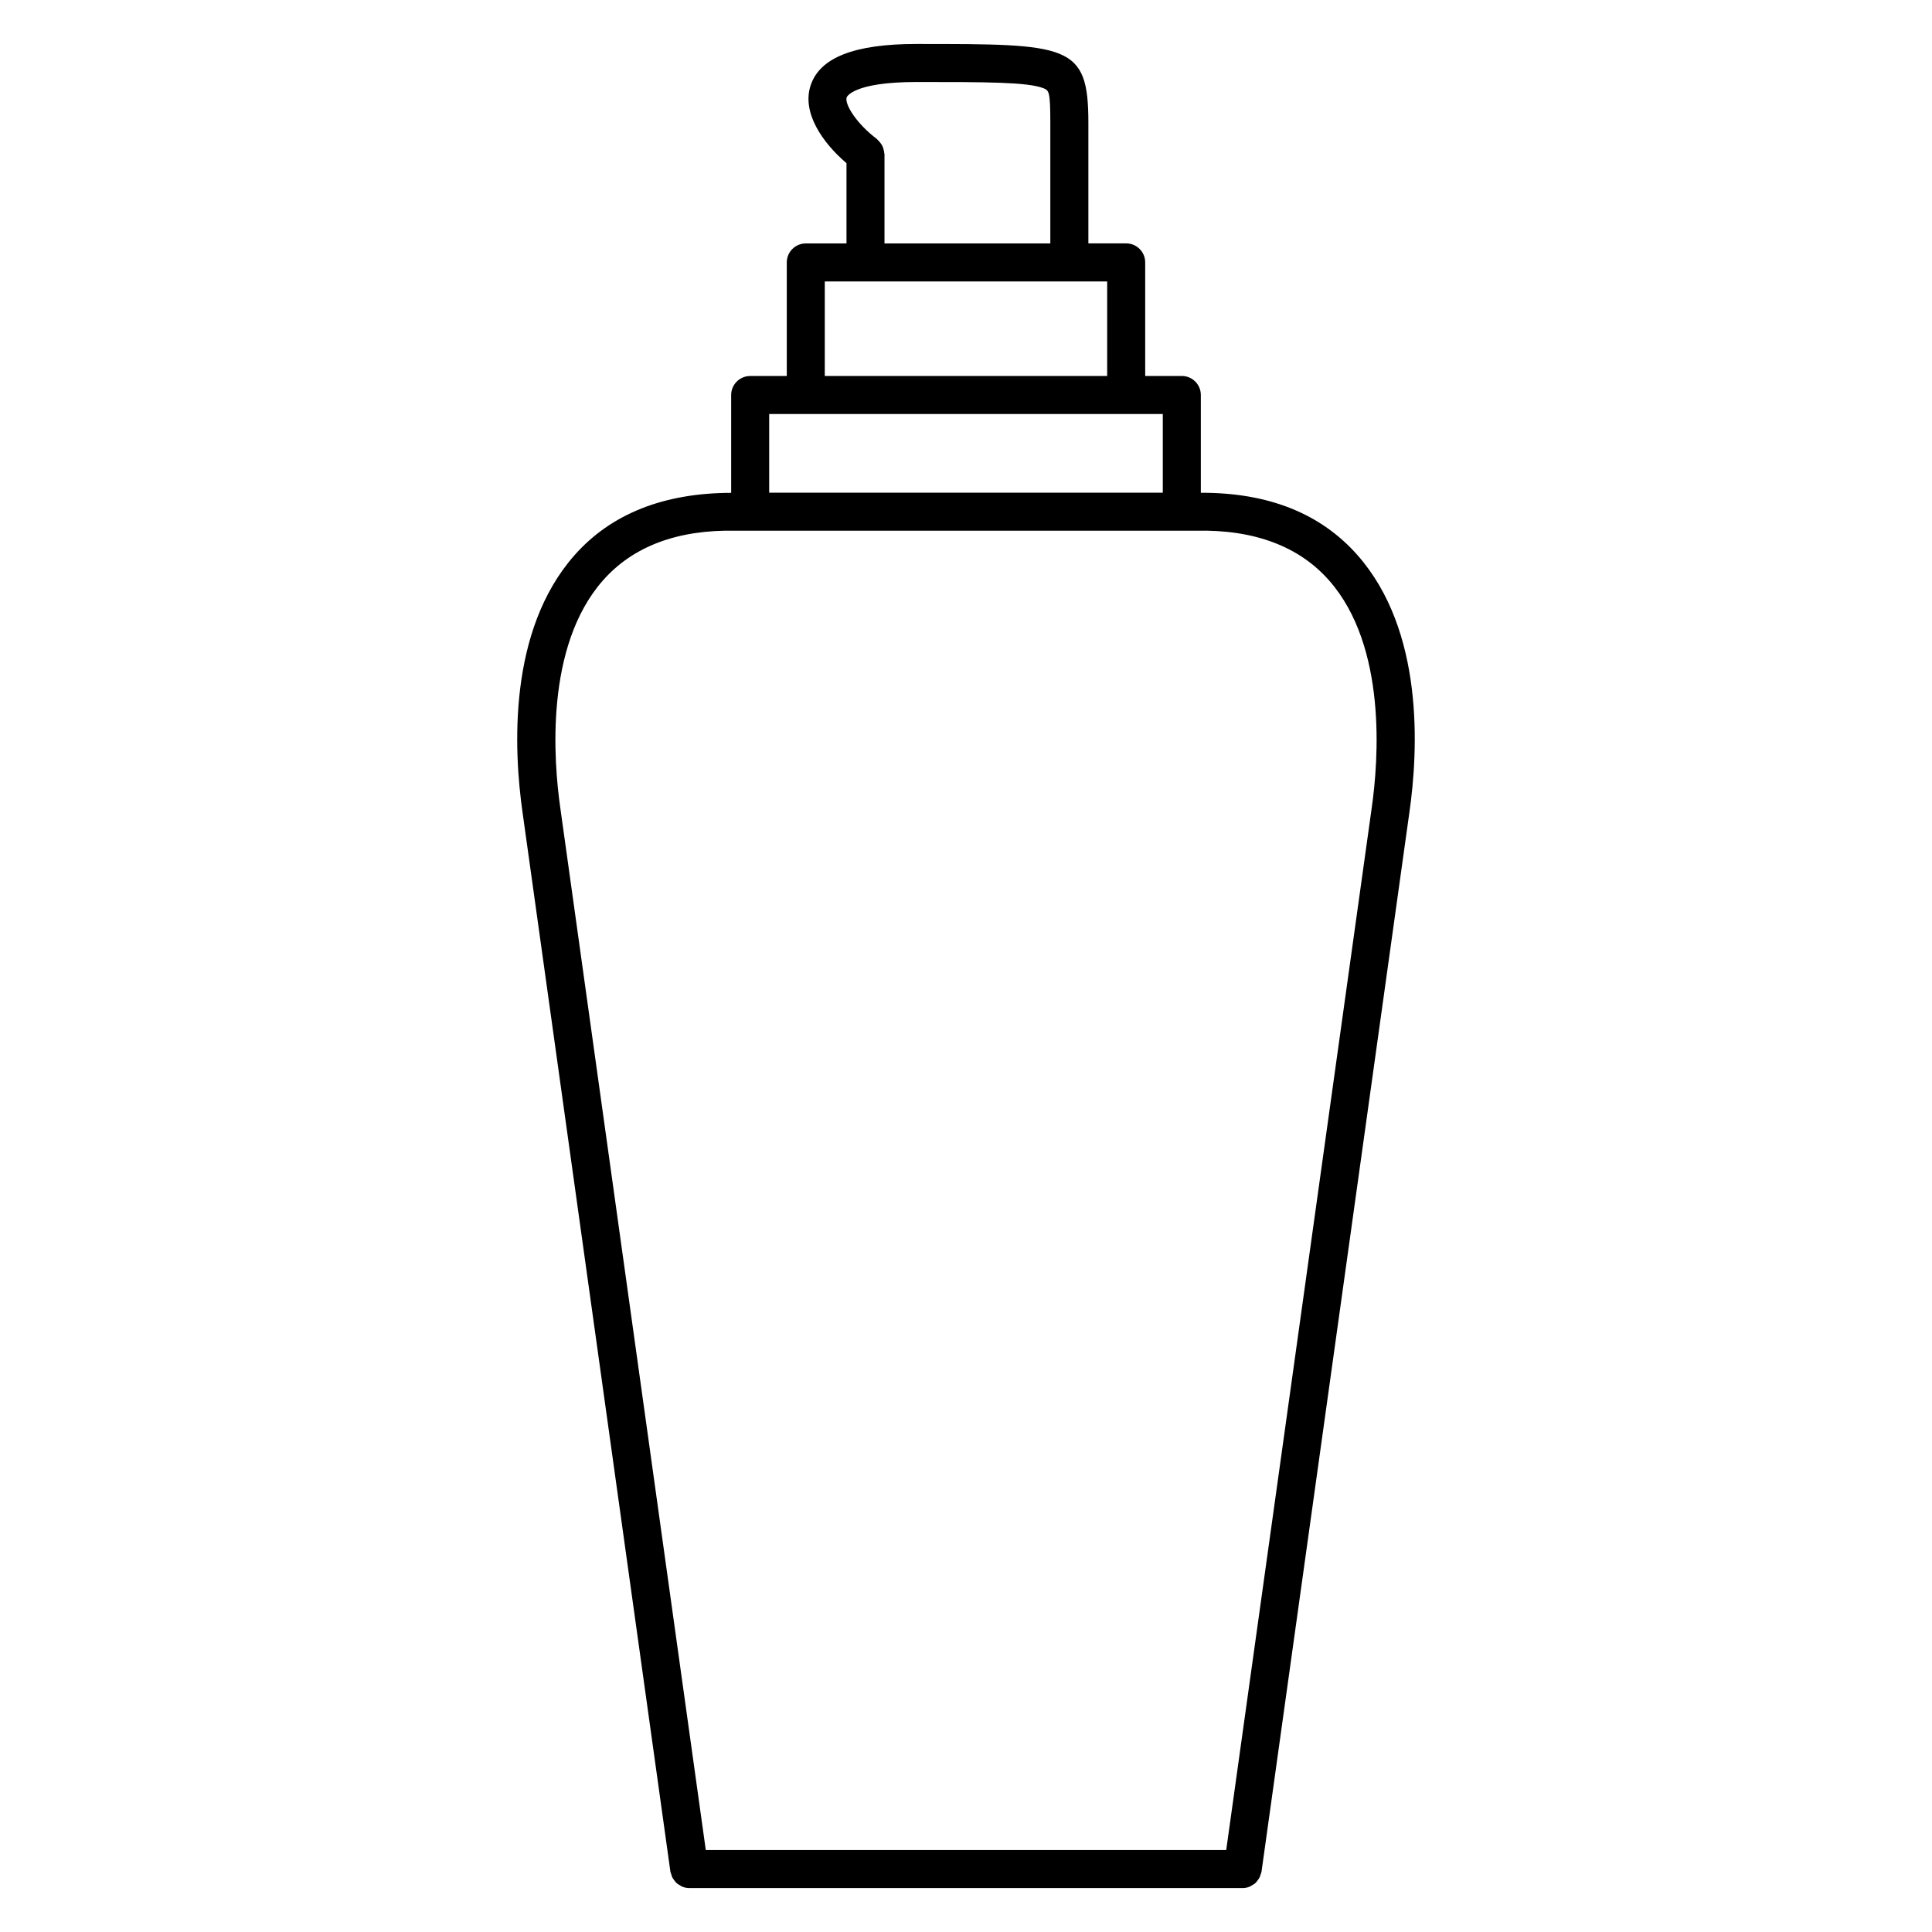
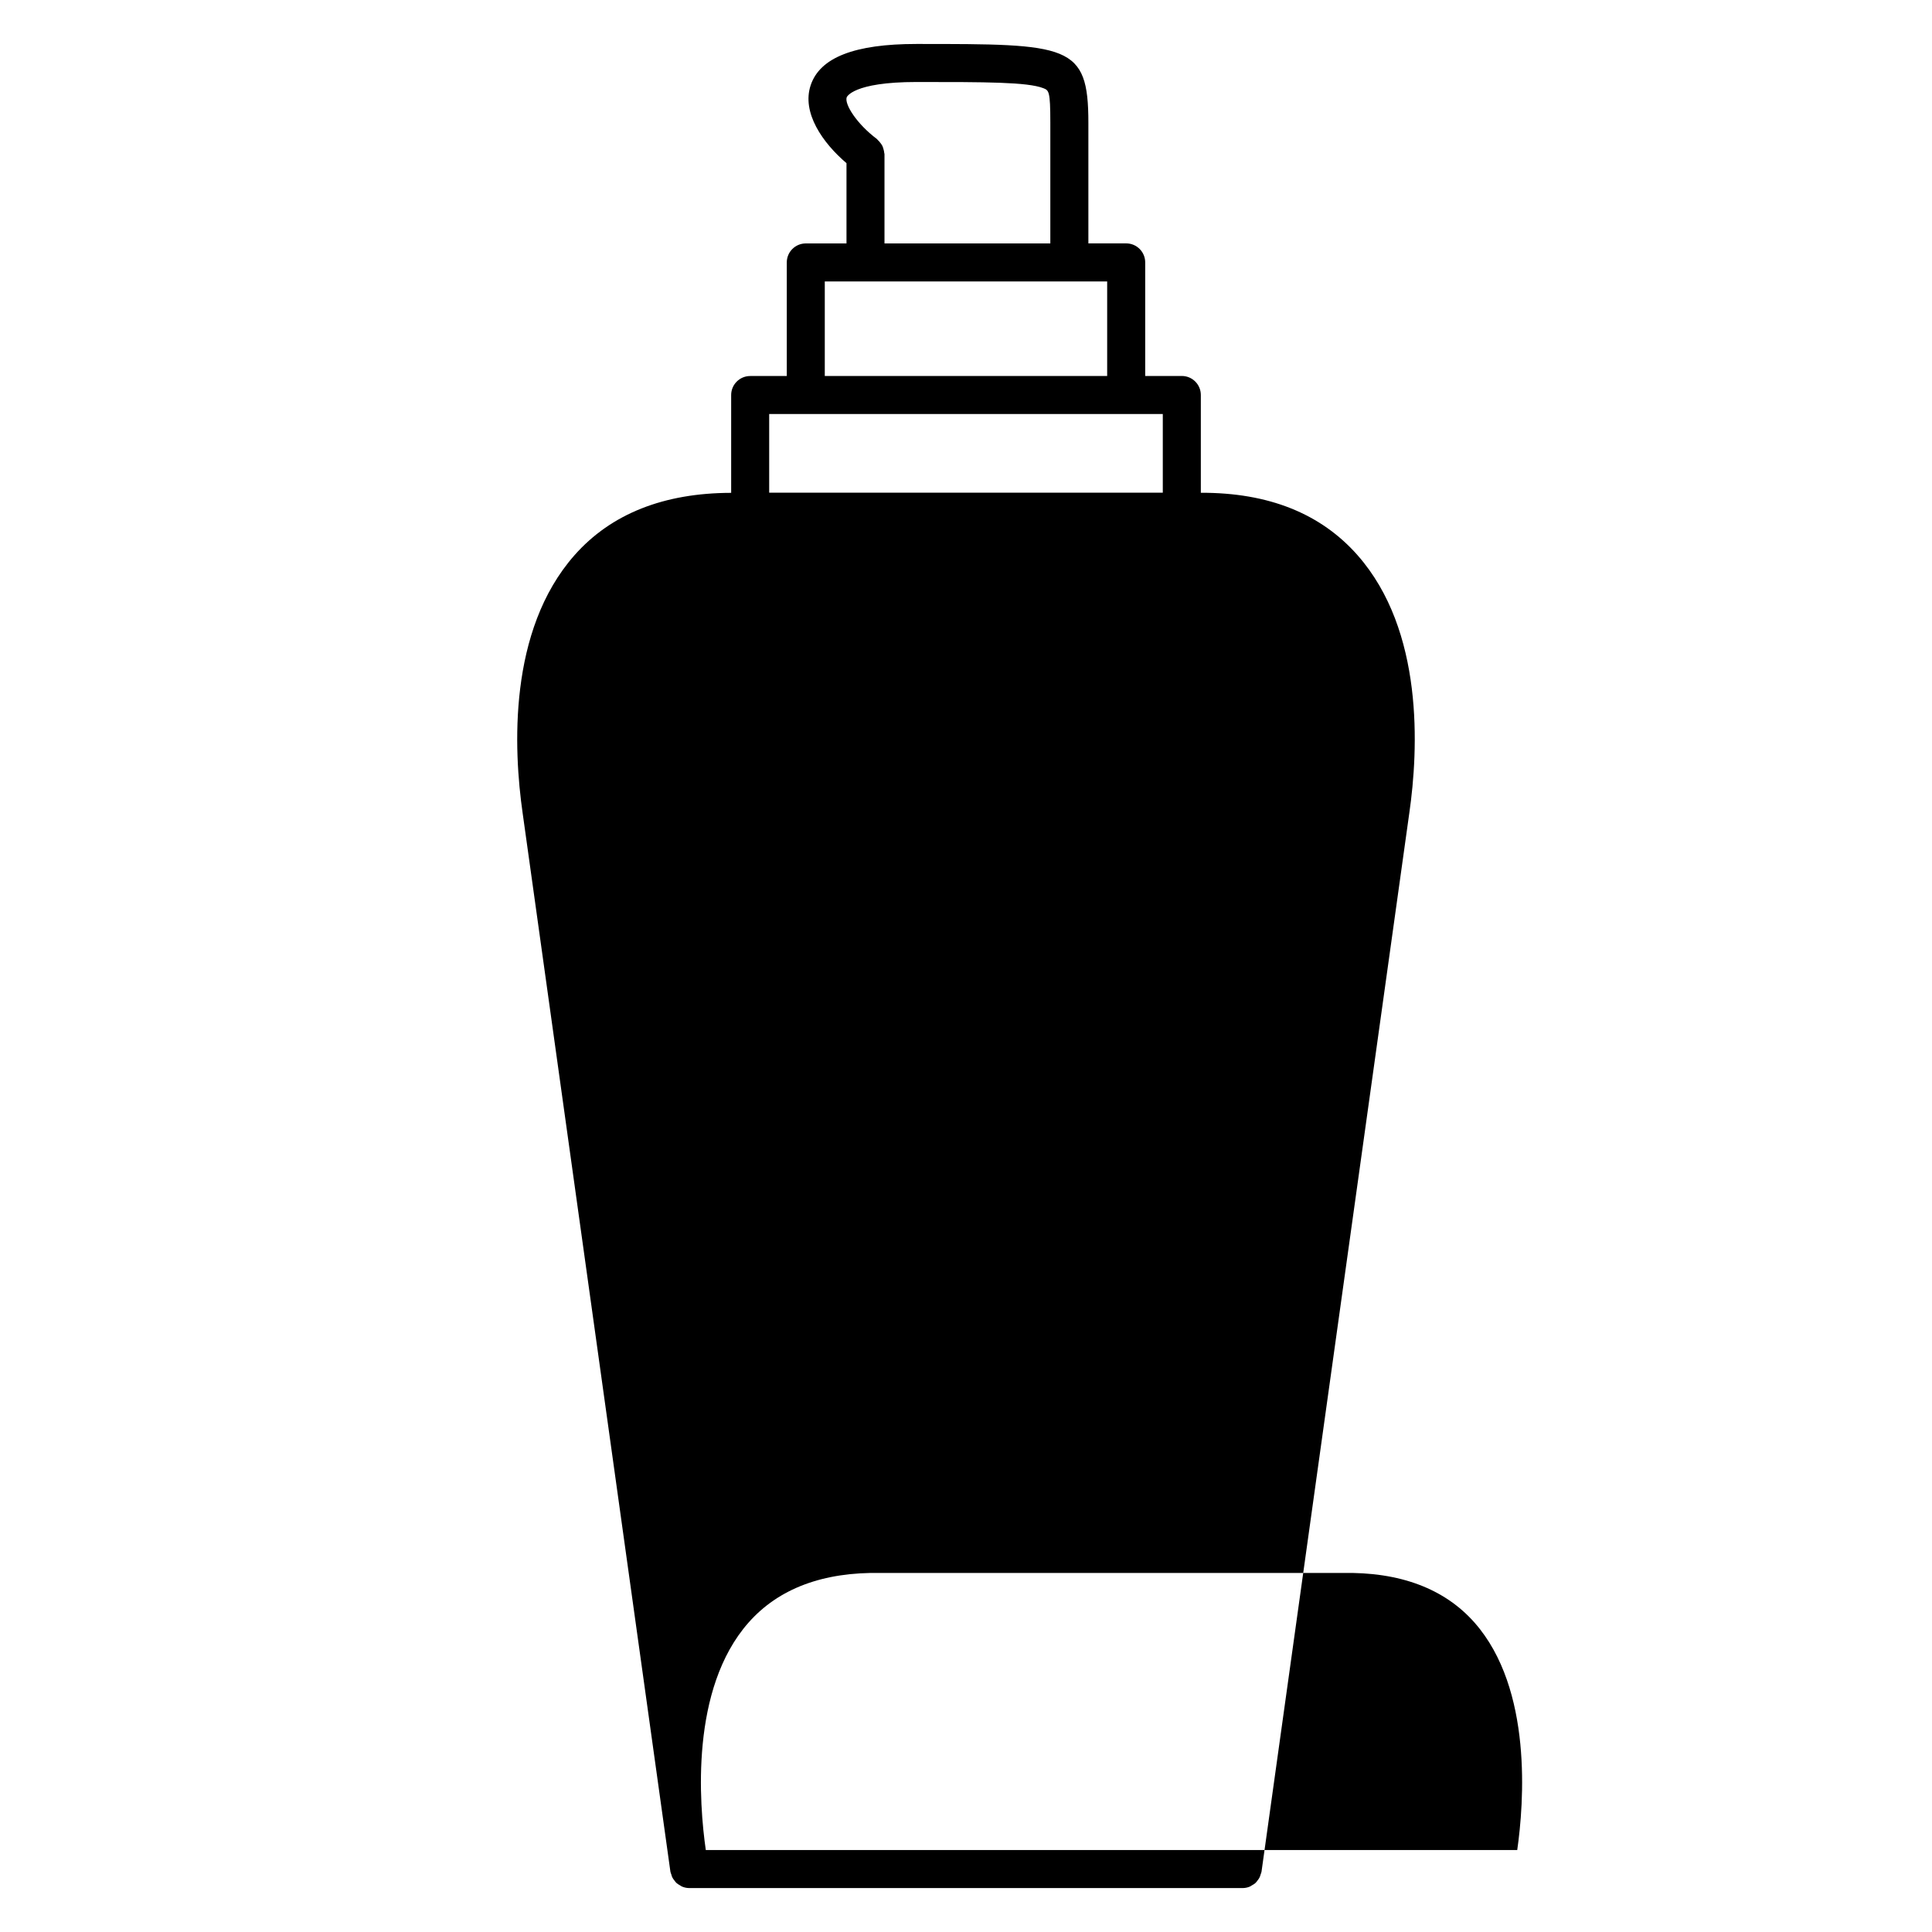
<svg xmlns="http://www.w3.org/2000/svg" fill="#000000" width="800px" height="800px" version="1.1" viewBox="144 144 512 512">
-   <path d="m503.76 291.13c-9.754-11.043-23.594-16.594-41.527-16.539v-25.914c0-2.781-2.254-5.039-5.039-5.039h-9.703v-30.098c0-2.781-2.254-5.039-5.039-5.039h-10.02v-31.961c0-20.887-5.184-20.887-45.555-20.887-16.418 0-25.594 3.582-28.043 10.953-2.43 7.289 3.231 15.297 9.496 20.637v21.27h-10.785c-2.781 0-5.039 2.258-5.039 5.039v30.098h-9.699c-2.781 0-5.039 2.258-5.039 5.039v25.922c-17.77 0.031-31.789 5.508-41.523 16.535-17.613 19.957-16.168 51.383-13.738 68.34l39.16 280.53c0.035 0.258 0.16 0.465 0.23 0.707 0.082 0.266 0.137 0.523 0.258 0.77 0.16 0.336 0.383 0.625 0.613 0.91 0.156 0.195 0.289 0.406 0.469 0.574 0.297 0.277 0.641 0.473 0.992 0.672 0.191 0.105 0.348 0.25 0.555 0.328 0.586 0.238 1.211 0.379 1.863 0.379h0.004c0.004 0 0 0 0 0h146.68 0.004c0.656 0 1.281-0.141 1.863-0.379 0.207-0.086 0.367-0.227 0.559-0.332 0.348-0.195 0.695-0.387 0.984-0.664 0.188-0.168 0.316-0.379 0.473-0.574 0.227-0.289 0.449-0.57 0.609-0.91 0.121-0.246 0.18-0.508 0.262-0.77 0.07-0.242 0.195-0.449 0.23-0.707l39.16-280.52c0-0.004 0.004-0.004 0.004-0.012 2.445-16.973 3.891-48.402-13.723-68.359zm-125.43-106.62c-0.02-0.348-0.105-0.672-0.203-1.008-0.09-0.309-0.168-0.598-0.309-0.875s-0.328-0.52-0.52-0.766c-0.211-0.281-0.422-0.543-0.695-0.777-0.09-0.074-0.137-0.188-0.23-0.258-5.262-3.941-8.613-9.164-7.992-11.035 0.027-0.043 1.559-4.059 18.496-4.059 18.355 0 29.434 0 33.613 1.637 1.465 0.574 1.859 0.73 1.859 9.18v31.965h-43.949v-23.656c0-0.125-0.059-0.227-0.07-0.348zm-15.754 34.078h74.836v25.059h-74.836zm-14.734 35.137h104.31v20.848h-104.31zm121.12 380.55h-137.92l-38.562-276.21v-0.004-0.012c-1.758-12.27-4.172-42.691 11.32-60.246 7.949-9.008 19.75-13.488 35.199-13.16h0.09 121.92c15.387-0.336 27.25 4.152 35.199 13.16 15.488 17.551 13.074 47.977 11.316 60.246v0.016z" />
+   <path d="m503.76 291.13c-9.754-11.043-23.594-16.594-41.527-16.539v-25.914c0-2.781-2.254-5.039-5.039-5.039h-9.703v-30.098c0-2.781-2.254-5.039-5.039-5.039h-10.02v-31.961c0-20.887-5.184-20.887-45.555-20.887-16.418 0-25.594 3.582-28.043 10.953-2.43 7.289 3.231 15.297 9.496 20.637v21.27h-10.785c-2.781 0-5.039 2.258-5.039 5.039v30.098h-9.699c-2.781 0-5.039 2.258-5.039 5.039v25.922c-17.77 0.031-31.789 5.508-41.523 16.535-17.613 19.957-16.168 51.383-13.738 68.34l39.16 280.53c0.035 0.258 0.16 0.465 0.23 0.707 0.082 0.266 0.137 0.523 0.258 0.77 0.16 0.336 0.383 0.625 0.613 0.91 0.156 0.195 0.289 0.406 0.469 0.574 0.297 0.277 0.641 0.473 0.992 0.672 0.191 0.105 0.348 0.25 0.555 0.328 0.586 0.238 1.211 0.379 1.863 0.379h0.004c0.004 0 0 0 0 0h146.68 0.004c0.656 0 1.281-0.141 1.863-0.379 0.207-0.086 0.367-0.227 0.559-0.332 0.348-0.195 0.695-0.387 0.984-0.664 0.188-0.168 0.316-0.379 0.473-0.574 0.227-0.289 0.449-0.57 0.609-0.91 0.121-0.246 0.18-0.508 0.262-0.77 0.07-0.242 0.195-0.449 0.23-0.707l39.16-280.52c0-0.004 0.004-0.004 0.004-0.012 2.445-16.973 3.891-48.402-13.723-68.359zm-125.43-106.62c-0.02-0.348-0.105-0.672-0.203-1.008-0.09-0.309-0.168-0.598-0.309-0.875s-0.328-0.52-0.52-0.766c-0.211-0.281-0.422-0.543-0.695-0.777-0.09-0.074-0.137-0.188-0.23-0.258-5.262-3.941-8.613-9.164-7.992-11.035 0.027-0.043 1.559-4.059 18.496-4.059 18.355 0 29.434 0 33.613 1.637 1.465 0.574 1.859 0.73 1.859 9.18v31.965h-43.949v-23.656c0-0.125-0.059-0.227-0.07-0.348zm-15.754 34.078h74.836v25.059h-74.836zm-14.734 35.137h104.31v20.848h-104.31zm121.12 380.55h-137.92v-0.004-0.012c-1.758-12.27-4.172-42.691 11.32-60.246 7.949-9.008 19.75-13.488 35.199-13.16h0.09 121.92c15.387-0.336 27.25 4.152 35.199 13.16 15.488 17.551 13.074 47.977 11.316 60.246v0.016z" />
</svg>